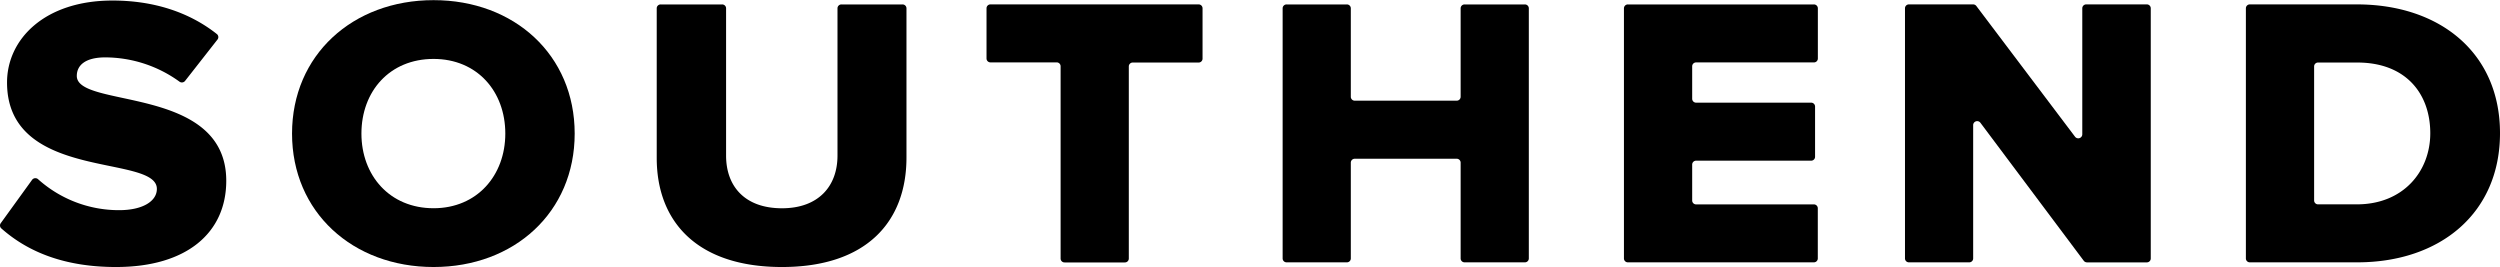
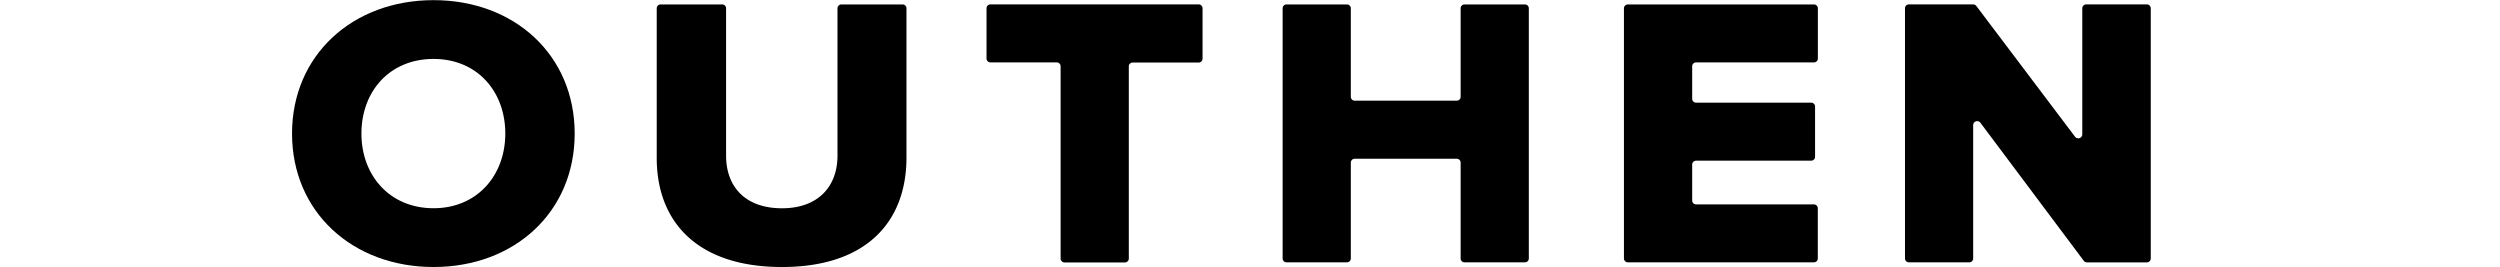
<svg xmlns="http://www.w3.org/2000/svg" height="137" viewBox="0 0 1282.28 136.88" width="1282">
  <g data-name="Layer 2">
    <g data-name="Layer 1">
-       <path d="M39.39,38.88c0-5.55,4.47-9.52,14.64-9.52a65.13,65.13,0,0,1,38,12.43,2.08,2.08,0,0,0,2.89-.36l16.64-21.24a2,2,0,0,0-.32-2.79C97,6.11,78.69.2,57.69.2,22.92.2,3.61,20,3.61,42.25c0,51,76.85,36.5,76.85,54.56,0,6.35-7.32,10.91-19.31,10.91A62.1,62.1,0,0,1,19.51,91.83a2.08,2.08,0,0,0-3.06.35L.38,114.4a2,2,0,0,0,.28,2.66c13.53,12,32.29,19.82,58.86,19.82,36.4,0,56.53-17.66,56.53-44.24C116.05,43.44,39.39,55.74,39.39,38.88Z" />
      <path d="M222.38,0c-41.48,0-72.59,28.17-72.59,68.44s31.11,68.44,72.59,68.44,72.38-28.17,72.38-68.44S263.86,0,222.38,0Zm0,106.73c-22.57,0-37-16.87-37-38.29,0-21.63,14.44-38.29,37-38.29,22.36,0,36.8,16.66,36.8,38.29C259.18,89.86,244.74,106.73,222.38,106.73Z" />
      <path d="M464.94,80.74V4.2a2,2,0,0,0-2.06-2H431.62a2,2,0,0,0-2.06,2V79.75c0,15.67-9.76,27-28.47,27-19.11,0-28.67-11.31-28.67-27V4.2a2,2,0,0,0-2.06-2H338.9a2,2,0,0,0-2.06,2V80.94c0,32.53,20.54,55.94,64.25,55.94C444.4,136.88,464.94,113.67,464.94,80.74Z" />
      <path d="M614.76,2.18H508.06a2,2,0,0,0-2.06,2V29.92a2,2,0,0,0,2.06,2H542A2,2,0,0,1,544,34v98.53a2,2,0,0,0,2.07,2h30.85a2,2,0,0,0,2.06-2V34a2,2,0,0,1,2.06-2h33.7a2,2,0,0,0,2.06-2V4.2A2,2,0,0,0,614.76,2.18Z" />
      <path d="M784.15,4.2a2,2,0,0,0-2.06-2H751.24a2,2,0,0,0-2.06,2V49.56a2,2,0,0,1-2.06,2H694.91a2,2,0,0,1-2.06-2V4.2a2,2,0,0,0-2.06-2H659.94a2,2,0,0,0-2.06,2V132.48a2,2,0,0,0,2.06,2h30.85a2,2,0,0,0,2.06-2V83.35a2,2,0,0,1,2.06-2h52.21a2,2,0,0,1,2.06,2v49.13a2,2,0,0,0,2.06,2h30.85a2,2,0,0,0,2.06-2Z" />
      <path d="M870,31.94h60.34a2,2,0,0,0,2.06-2V4.2a2,2,0,0,0-2.06-2H835a2,2,0,0,0-2.06,2V132.48a2,2,0,0,0,2.06,2h95.31a2,2,0,0,0,2.06-2V106.76a2,2,0,0,0-2.06-2H870a2,2,0,0,1-2.06-2V84.34a2,2,0,0,1,2.06-2h58.91a2,2,0,0,0,2.06-2V54.58a2,2,0,0,0-2.06-2H870a2,2,0,0,1-2.06-2V34A2,2,0,0,1,870,31.94Z" />
      <path d="M1101.09,2.18h-31a2,2,0,0,0-2.06,2V68.86a2.07,2.07,0,0,1-3.72,1.19L1013.69,3a2.07,2.07,0,0,0-1.65-.82H979.15a2,2,0,0,0-2.06,2V132.48a2,2,0,0,0,2.06,2H1010a2,2,0,0,0,2.06-2V64.09a2.06,2.06,0,0,1,3.72-1.19l53,70.77a2.08,2.08,0,0,0,1.66.83h30.65a2,2,0,0,0,2.06-2V4.2A2,2,0,0,0,1101.09,2.18Z" />
-       <path d="M1208.87,2.18H1154a2,2,0,0,0-2.06,2V132.48a2,2,0,0,0,2.06,2h55.08c42.49,0,73.2-25.2,73.2-66.26S1251.57,2.18,1208.87,2.18Zm0,102.56H1189a2,2,0,0,1-2.06-2V34a2,2,0,0,1,2.06-2h20.11c24.8,0,37.41,15.87,37.41,36.3C1246.49,87.88,1232.66,104.74,1208.87,104.74Z" />
    </g>
  </g>
</svg>